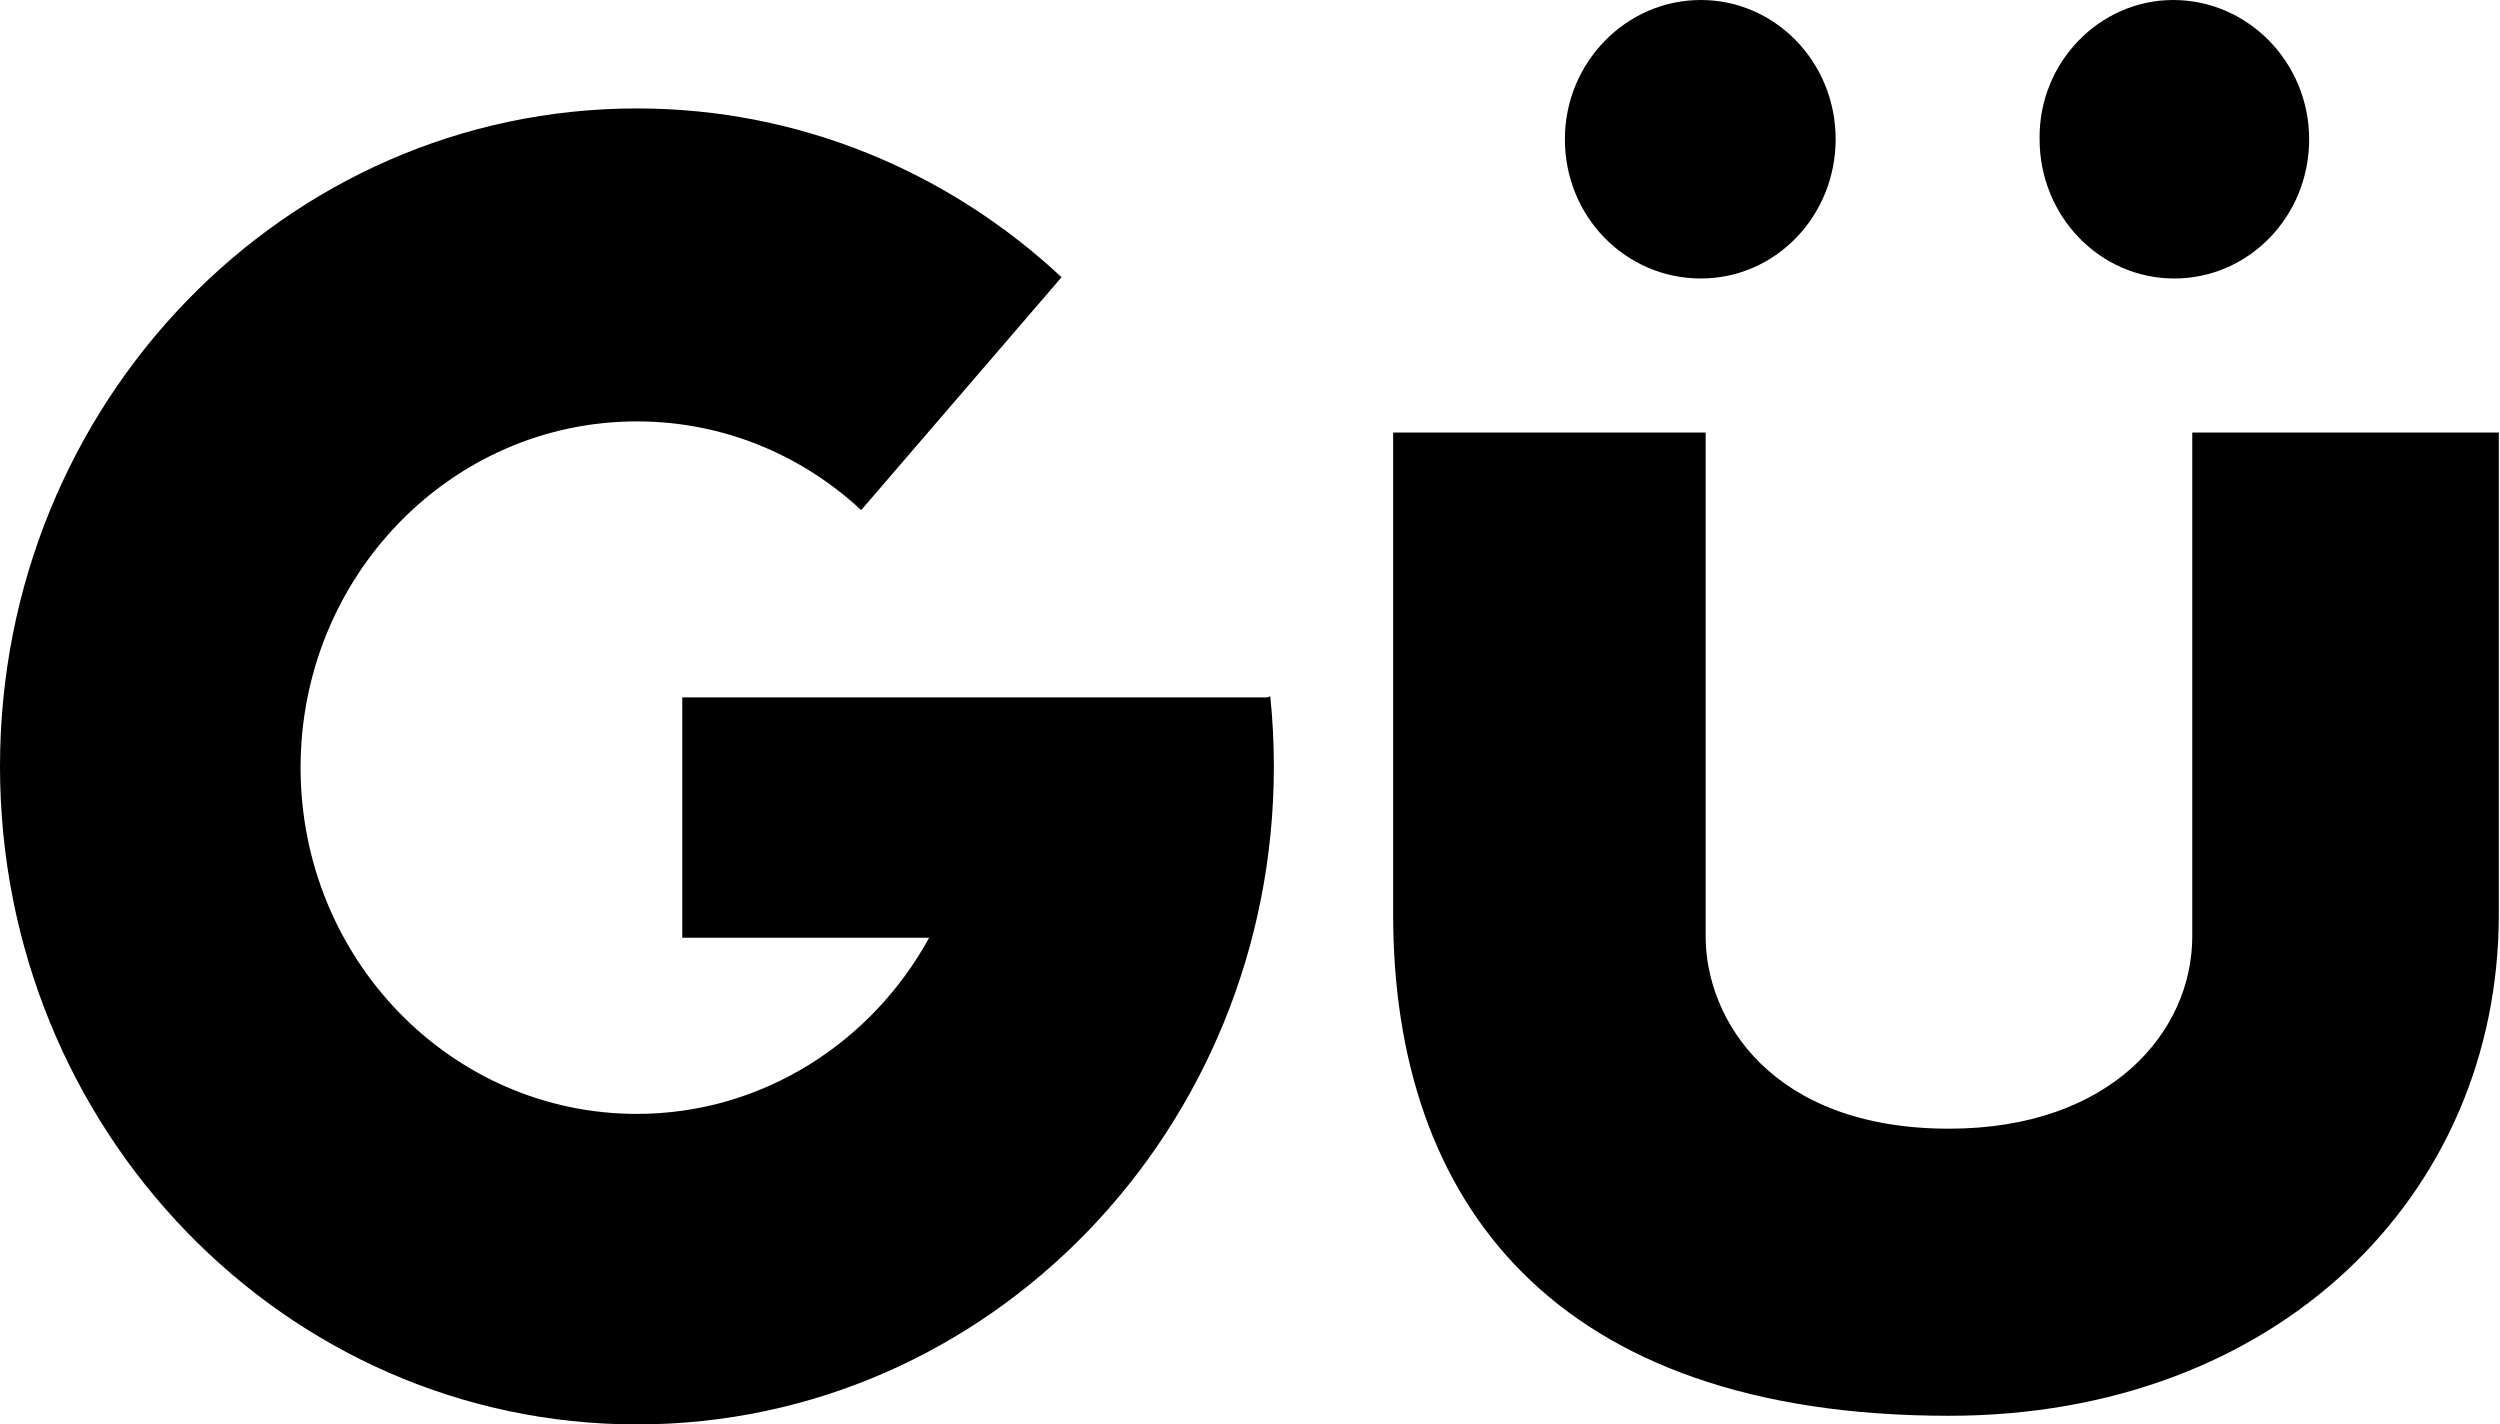
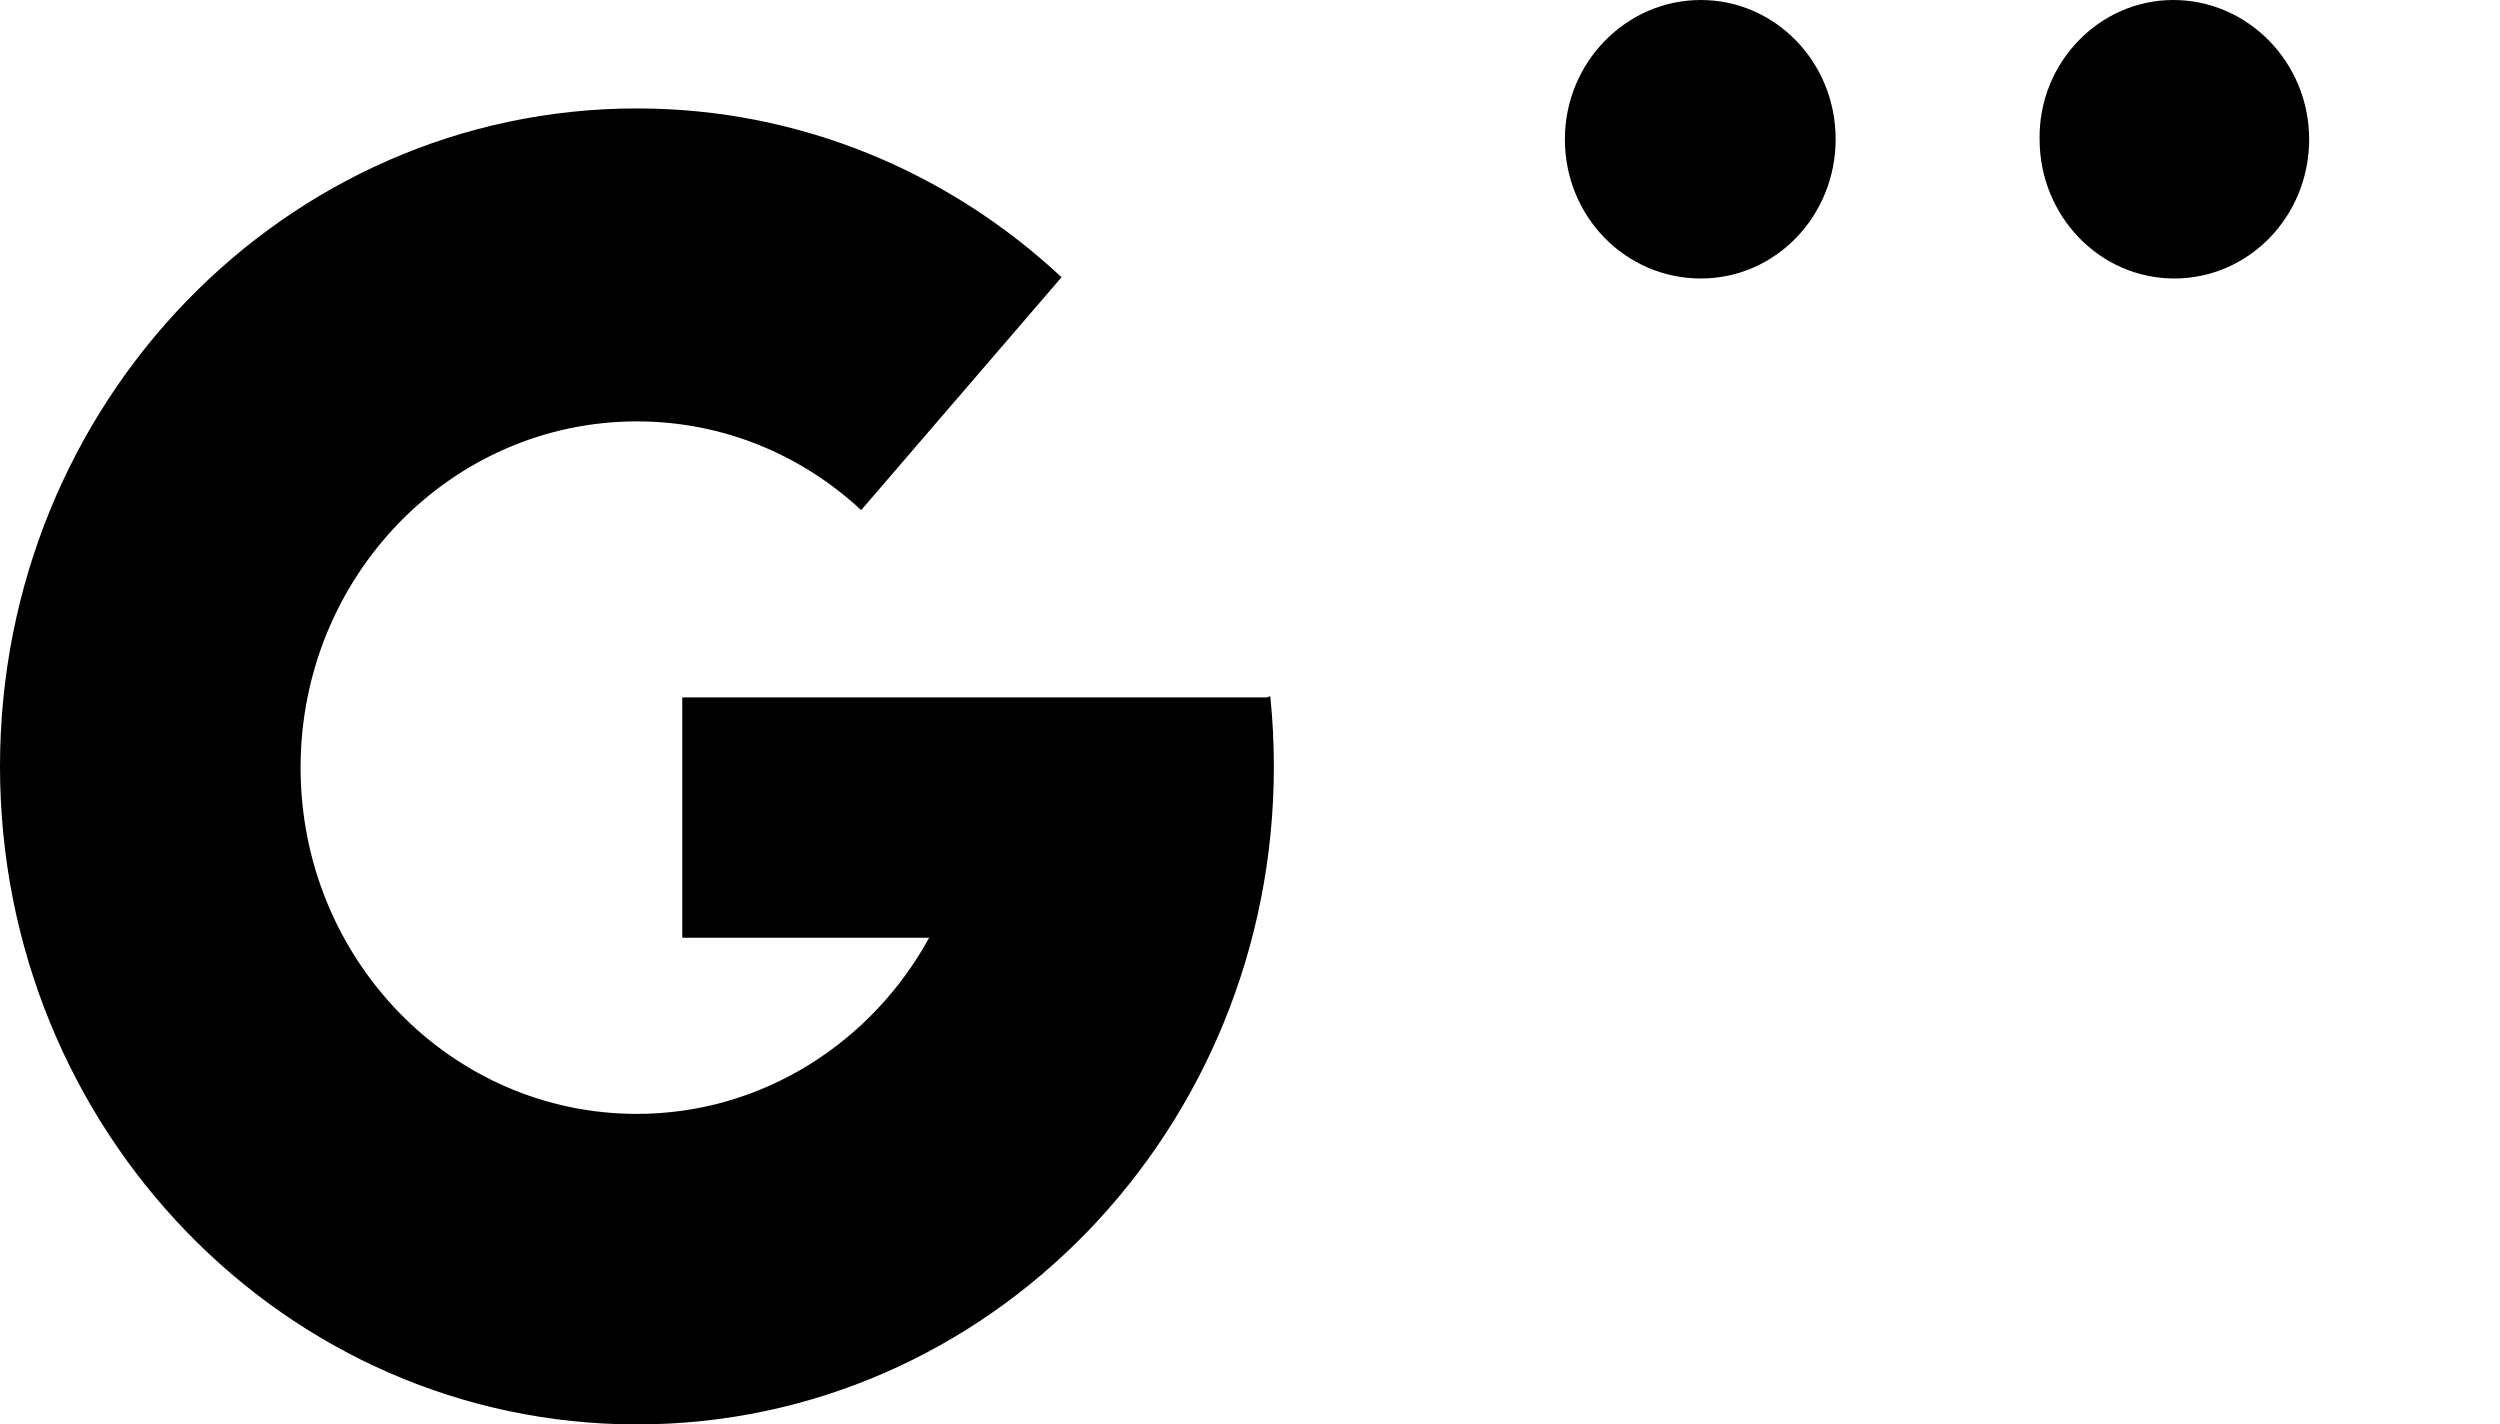
<svg xmlns="http://www.w3.org/2000/svg" width="86" height="49" viewBox="0 0 86 49" fill="none">
-   <path fill-rule="evenodd" clip-rule="evenodd" d="M47.924 14.878C47.924 17.167 47.924 21.745 47.924 31.452C47.924 41.37 53.463 48.703 67.044 48.703C78.286 48.703 85.959 41.158 85.959 31.452C85.959 28.4 85.959 16.913 85.959 14.878C84.687 14.878 76.645 14.878 75.414 14.878C75.414 17.082 75.414 27.594 75.414 32.215C75.414 35.478 72.624 38.827 67.044 38.827C60.93 38.827 58.674 35.054 58.674 32.215C58.674 28.061 58.674 17.294 58.674 14.878C57.443 14.878 49.196 14.878 47.924 14.878Z" fill="black" />
  <path fill-rule="evenodd" clip-rule="evenodd" d="M53.832 4.79C53.832 7.46 55.925 9.58 58.51 9.58C61.094 9.58 63.146 7.418 63.146 4.79C63.146 2.119 61.053 0 58.51 0C55.925 0 53.832 2.162 53.832 4.79Z" fill="black" />
  <path fill-rule="evenodd" clip-rule="evenodd" d="M79.435 4.79C79.435 7.46 77.343 9.58 74.799 9.58C72.214 9.58 70.162 7.418 70.162 4.79C70.121 2.162 72.214 0 74.758 0C77.343 0 79.435 2.162 79.435 4.79Z" fill="black" />
-   <path fill-rule="evenodd" clip-rule="evenodd" d="M43.574 23.991H23.47V32.257H31.963C29.993 35.86 26.218 38.318 21.91 38.318C15.509 38.318 10.34 32.977 10.34 26.407C10.34 19.837 15.509 14.496 21.91 14.496C24.864 14.496 27.573 15.641 29.624 17.548L36.517 9.537C32.66 5.934 27.532 3.73 21.91 3.73C9.806 3.73 0 13.861 0 26.365C0 38.869 9.806 49 21.91 49C34.014 49 43.821 38.869 43.821 26.365C43.821 25.56 43.78 24.754 43.697 23.949C43.615 23.991 43.574 23.991 43.574 23.991Z" fill="black" />
+   <path fill-rule="evenodd" clip-rule="evenodd" d="M43.574 23.991H23.47V32.257H31.963C29.993 35.86 26.218 38.318 21.91 38.318C15.509 38.318 10.34 32.977 10.34 26.407C10.34 19.837 15.509 14.496 21.91 14.496C24.864 14.496 27.573 15.641 29.624 17.548L36.517 9.537C32.66 5.934 27.532 3.73 21.91 3.73C9.806 3.73 0 13.861 0 26.365C0 38.869 9.806 49 21.91 49C34.014 49 43.821 38.869 43.821 26.365C43.821 25.56 43.78 24.754 43.697 23.949Z" fill="black" />
</svg>